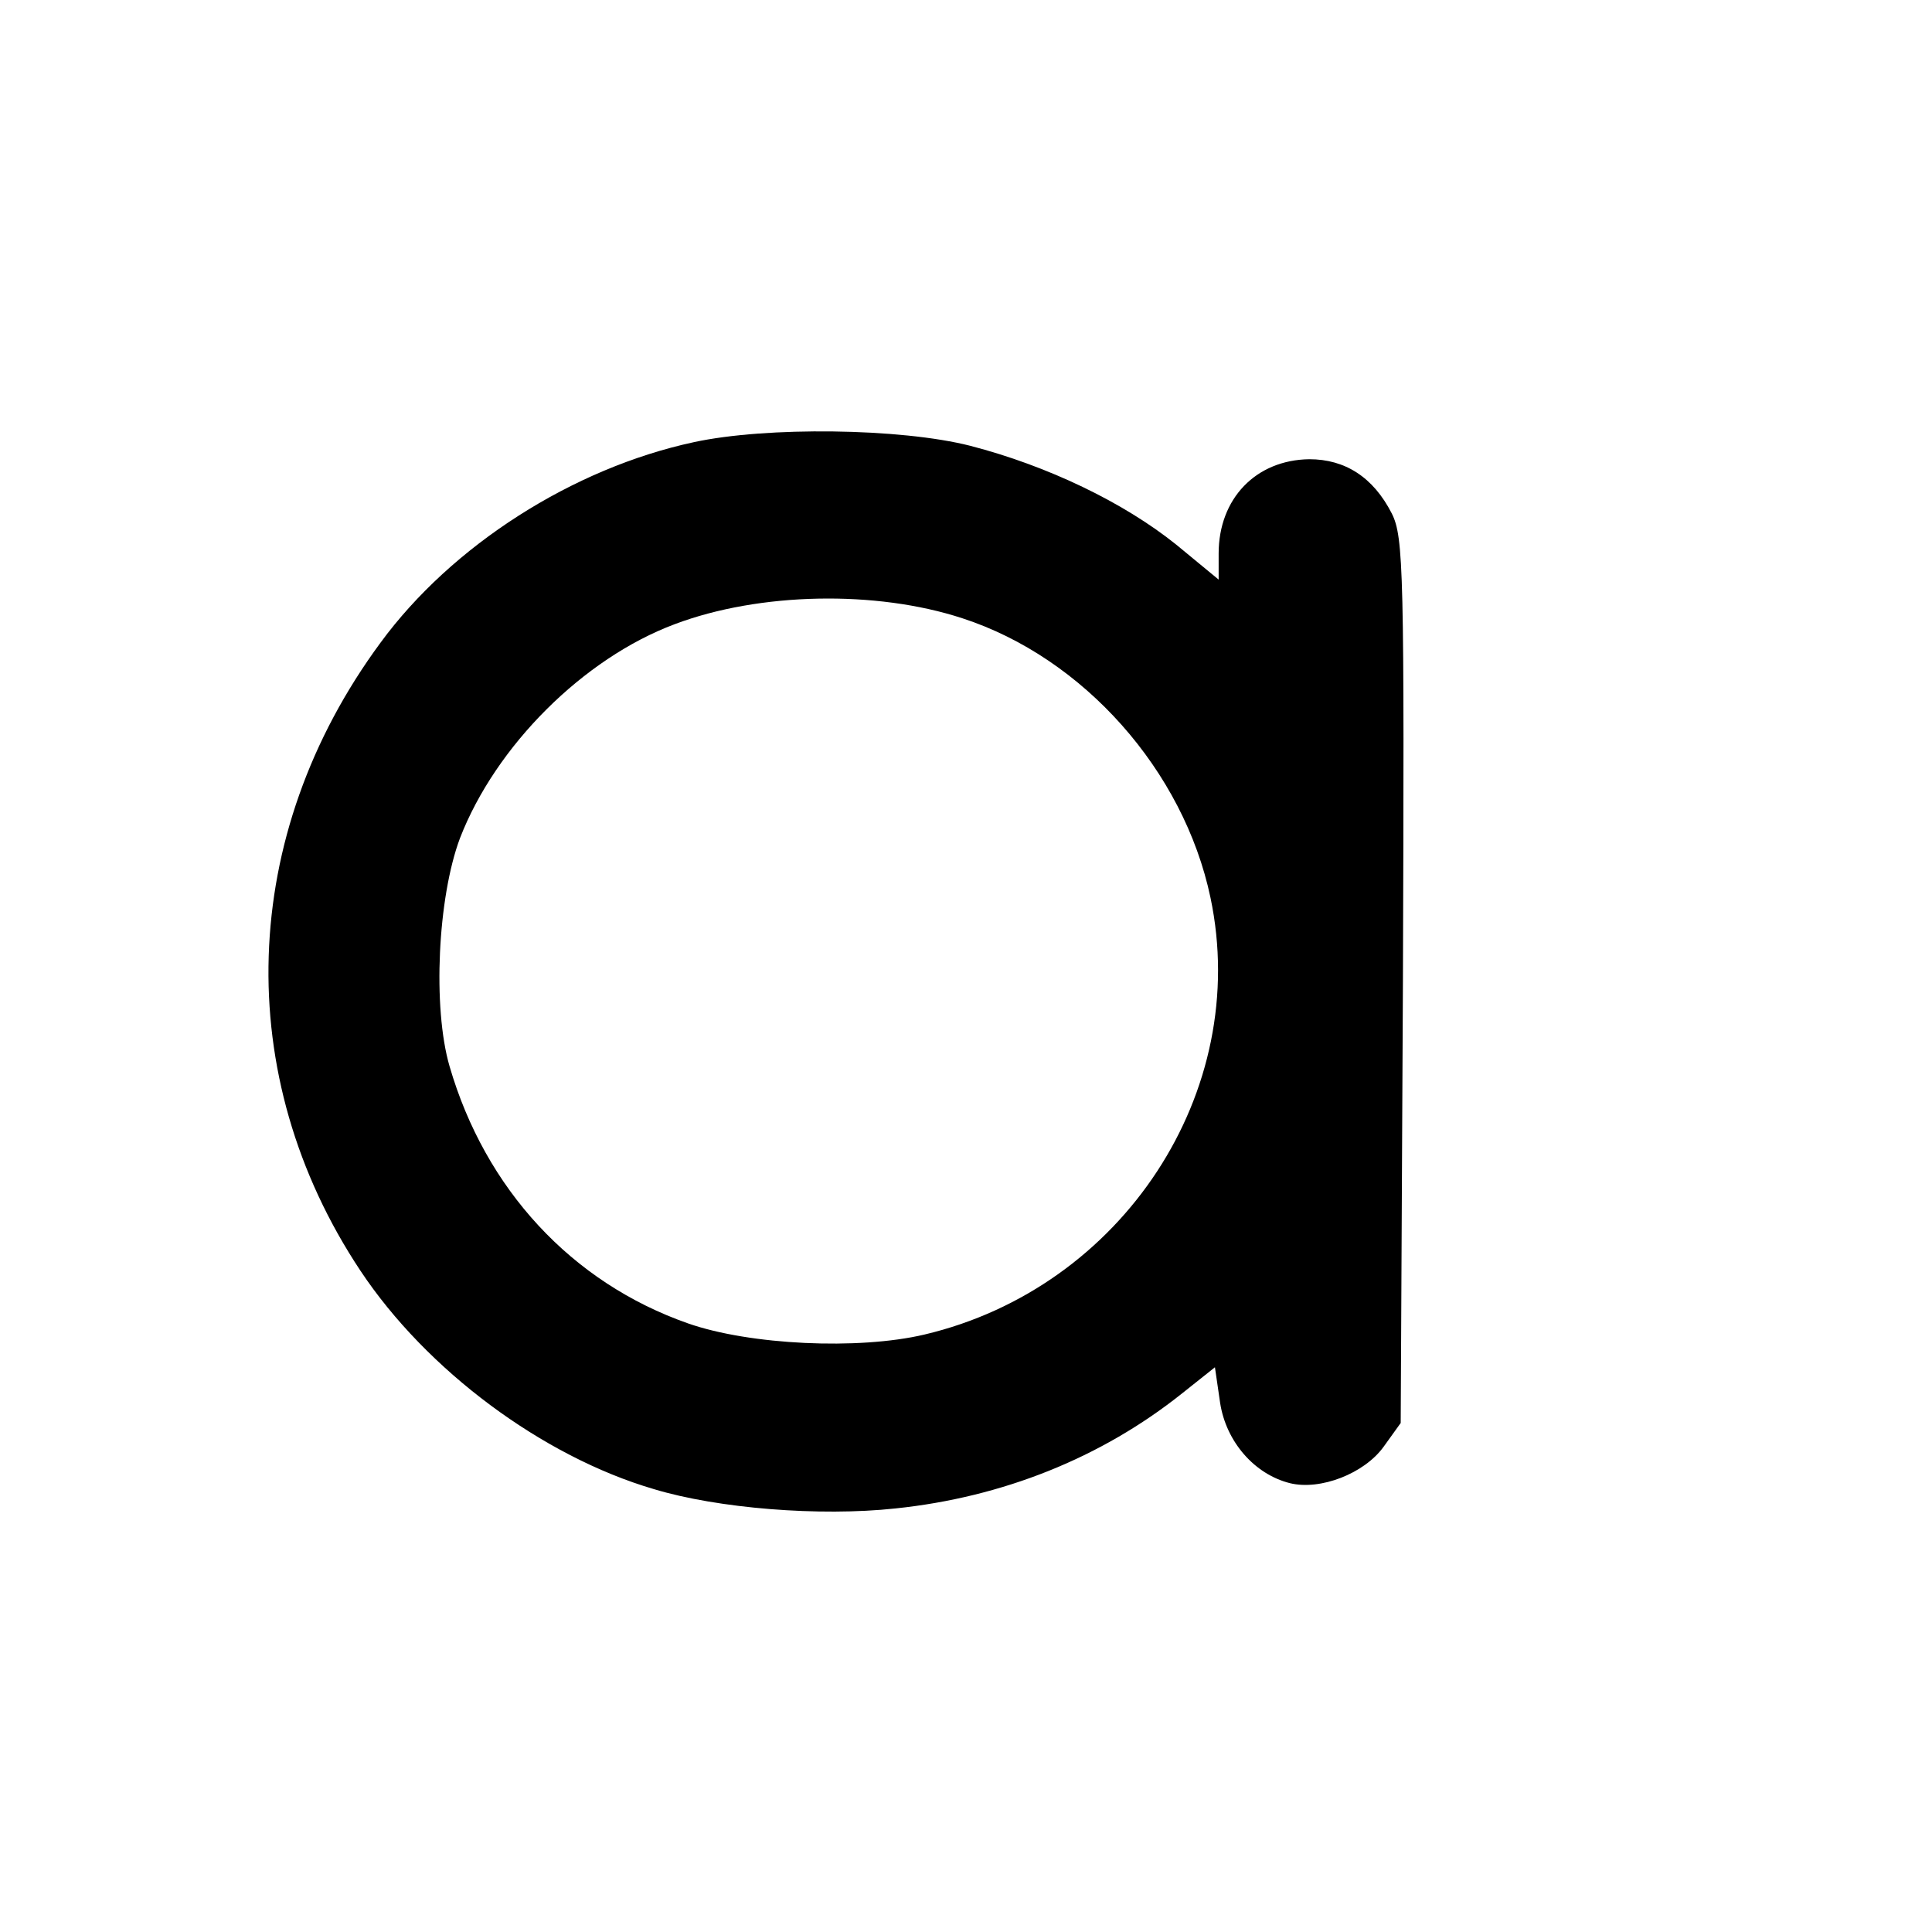
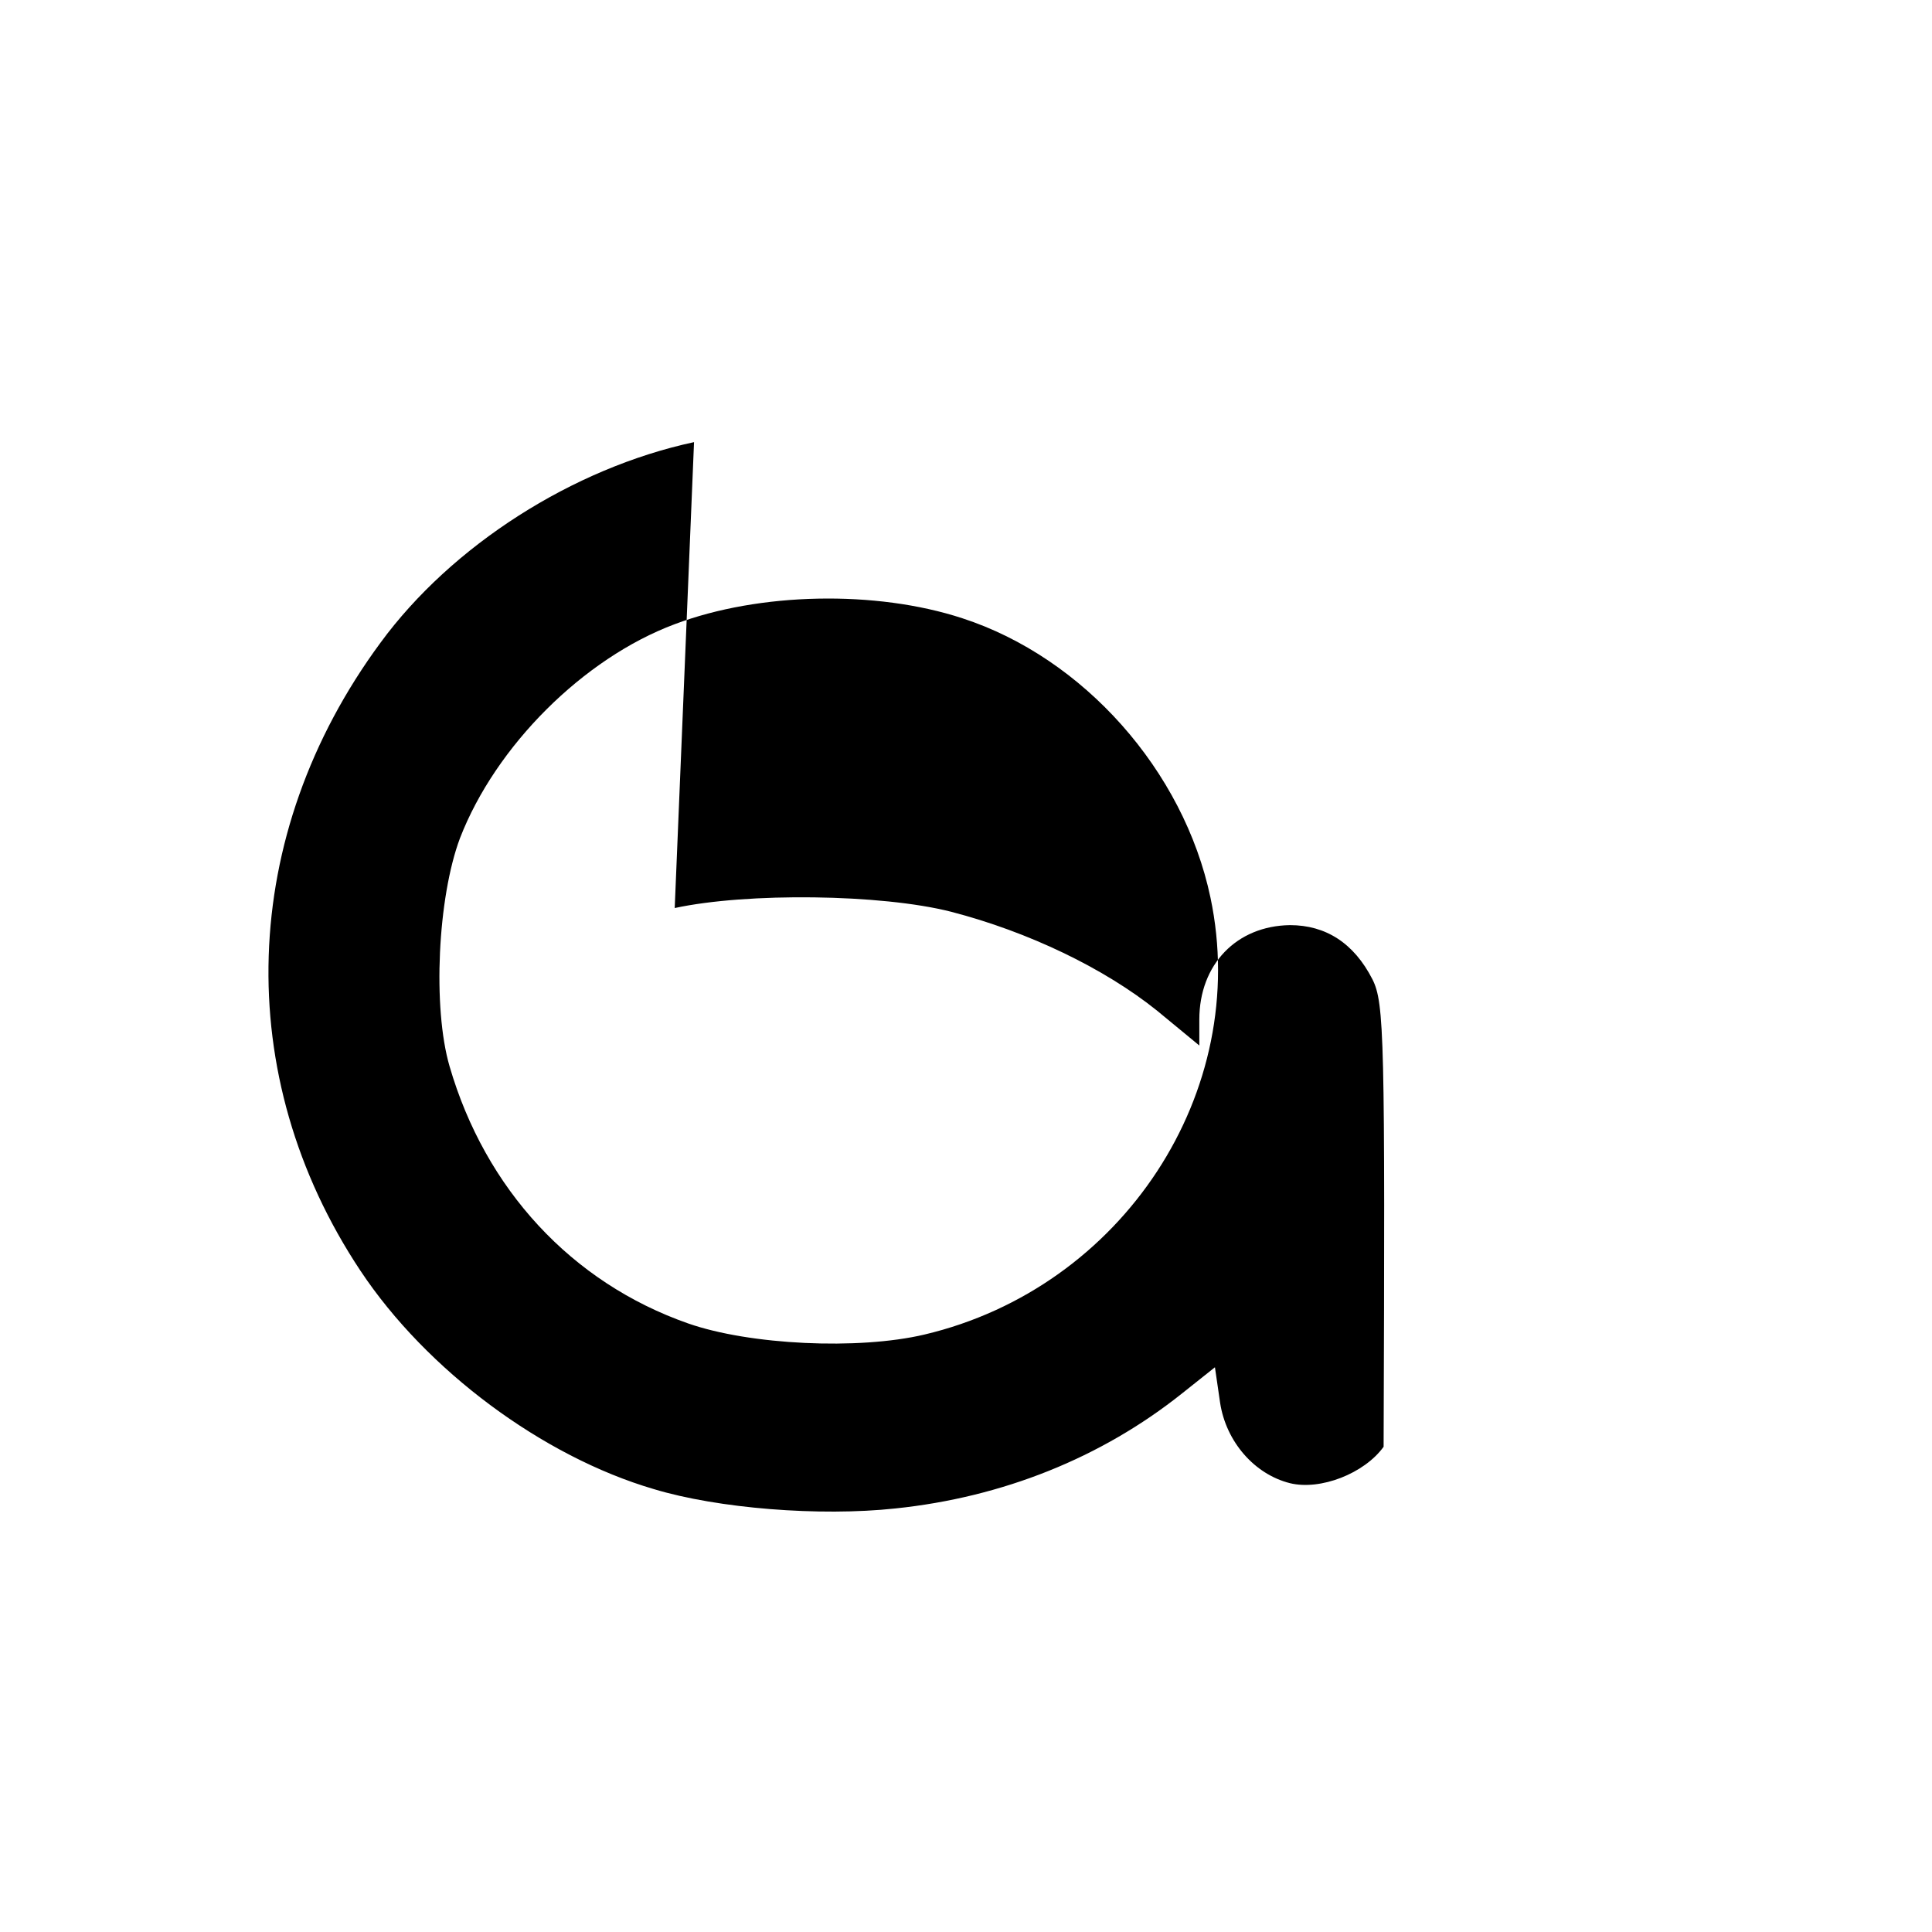
<svg xmlns="http://www.w3.org/2000/svg" version="1.0" width="260pt" height="260pt" viewBox="0 0 260 260" preserveAspectRatio="xMidYMid meet">
  <g transform="translate(0,260) scale(0.1,-0.1)" fill="#000000" stroke="none">
-     <path d="M934 2005 c-163 -35 -326 -139 -422 -270 -191 -259 -201 -583 -27 -845 89 -134 245 -250 395 -294 86 -26 223 -37 325 -26 144 15 277 68 386 155 l44 35 7 -48 c8 -52 46 -96 94 -108 41 -10 100 13 126 49 l23 32 3 595 c2 552 1 597 -15 629 -25 49 -63 73 -111 73 -72 -1 -122 -53 -122 -127 l0 -35 -57 47 c-71 57 -173 106 -277 133 -94 24 -275 26 -372 5z m361 -237 c163 -53 298 -205 334 -376 55 -261 -118 -525 -385 -588 -89 -21 -235 -14 -318 15 -157 55 -273 181 -321 346 -23 79 -16 227 14 307 48 124 166 242 289 288 114 43 271 46 387 8z" />
+     <path d="M934 2005 c-163 -35 -326 -139 -422 -270 -191 -259 -201 -583 -27 -845 89 -134 245 -250 395 -294 86 -26 223 -37 325 -26 144 15 277 68 386 155 l44 35 7 -48 c8 -52 46 -96 94 -108 41 -10 100 13 126 49 c2 552 1 597 -15 629 -25 49 -63 73 -111 73 -72 -1 -122 -53 -122 -127 l0 -35 -57 47 c-71 57 -173 106 -277 133 -94 24 -275 26 -372 5z m361 -237 c163 -53 298 -205 334 -376 55 -261 -118 -525 -385 -588 -89 -21 -235 -14 -318 15 -157 55 -273 181 -321 346 -23 79 -16 227 14 307 48 124 166 242 289 288 114 43 271 46 387 8z" />
  </g>
</svg>